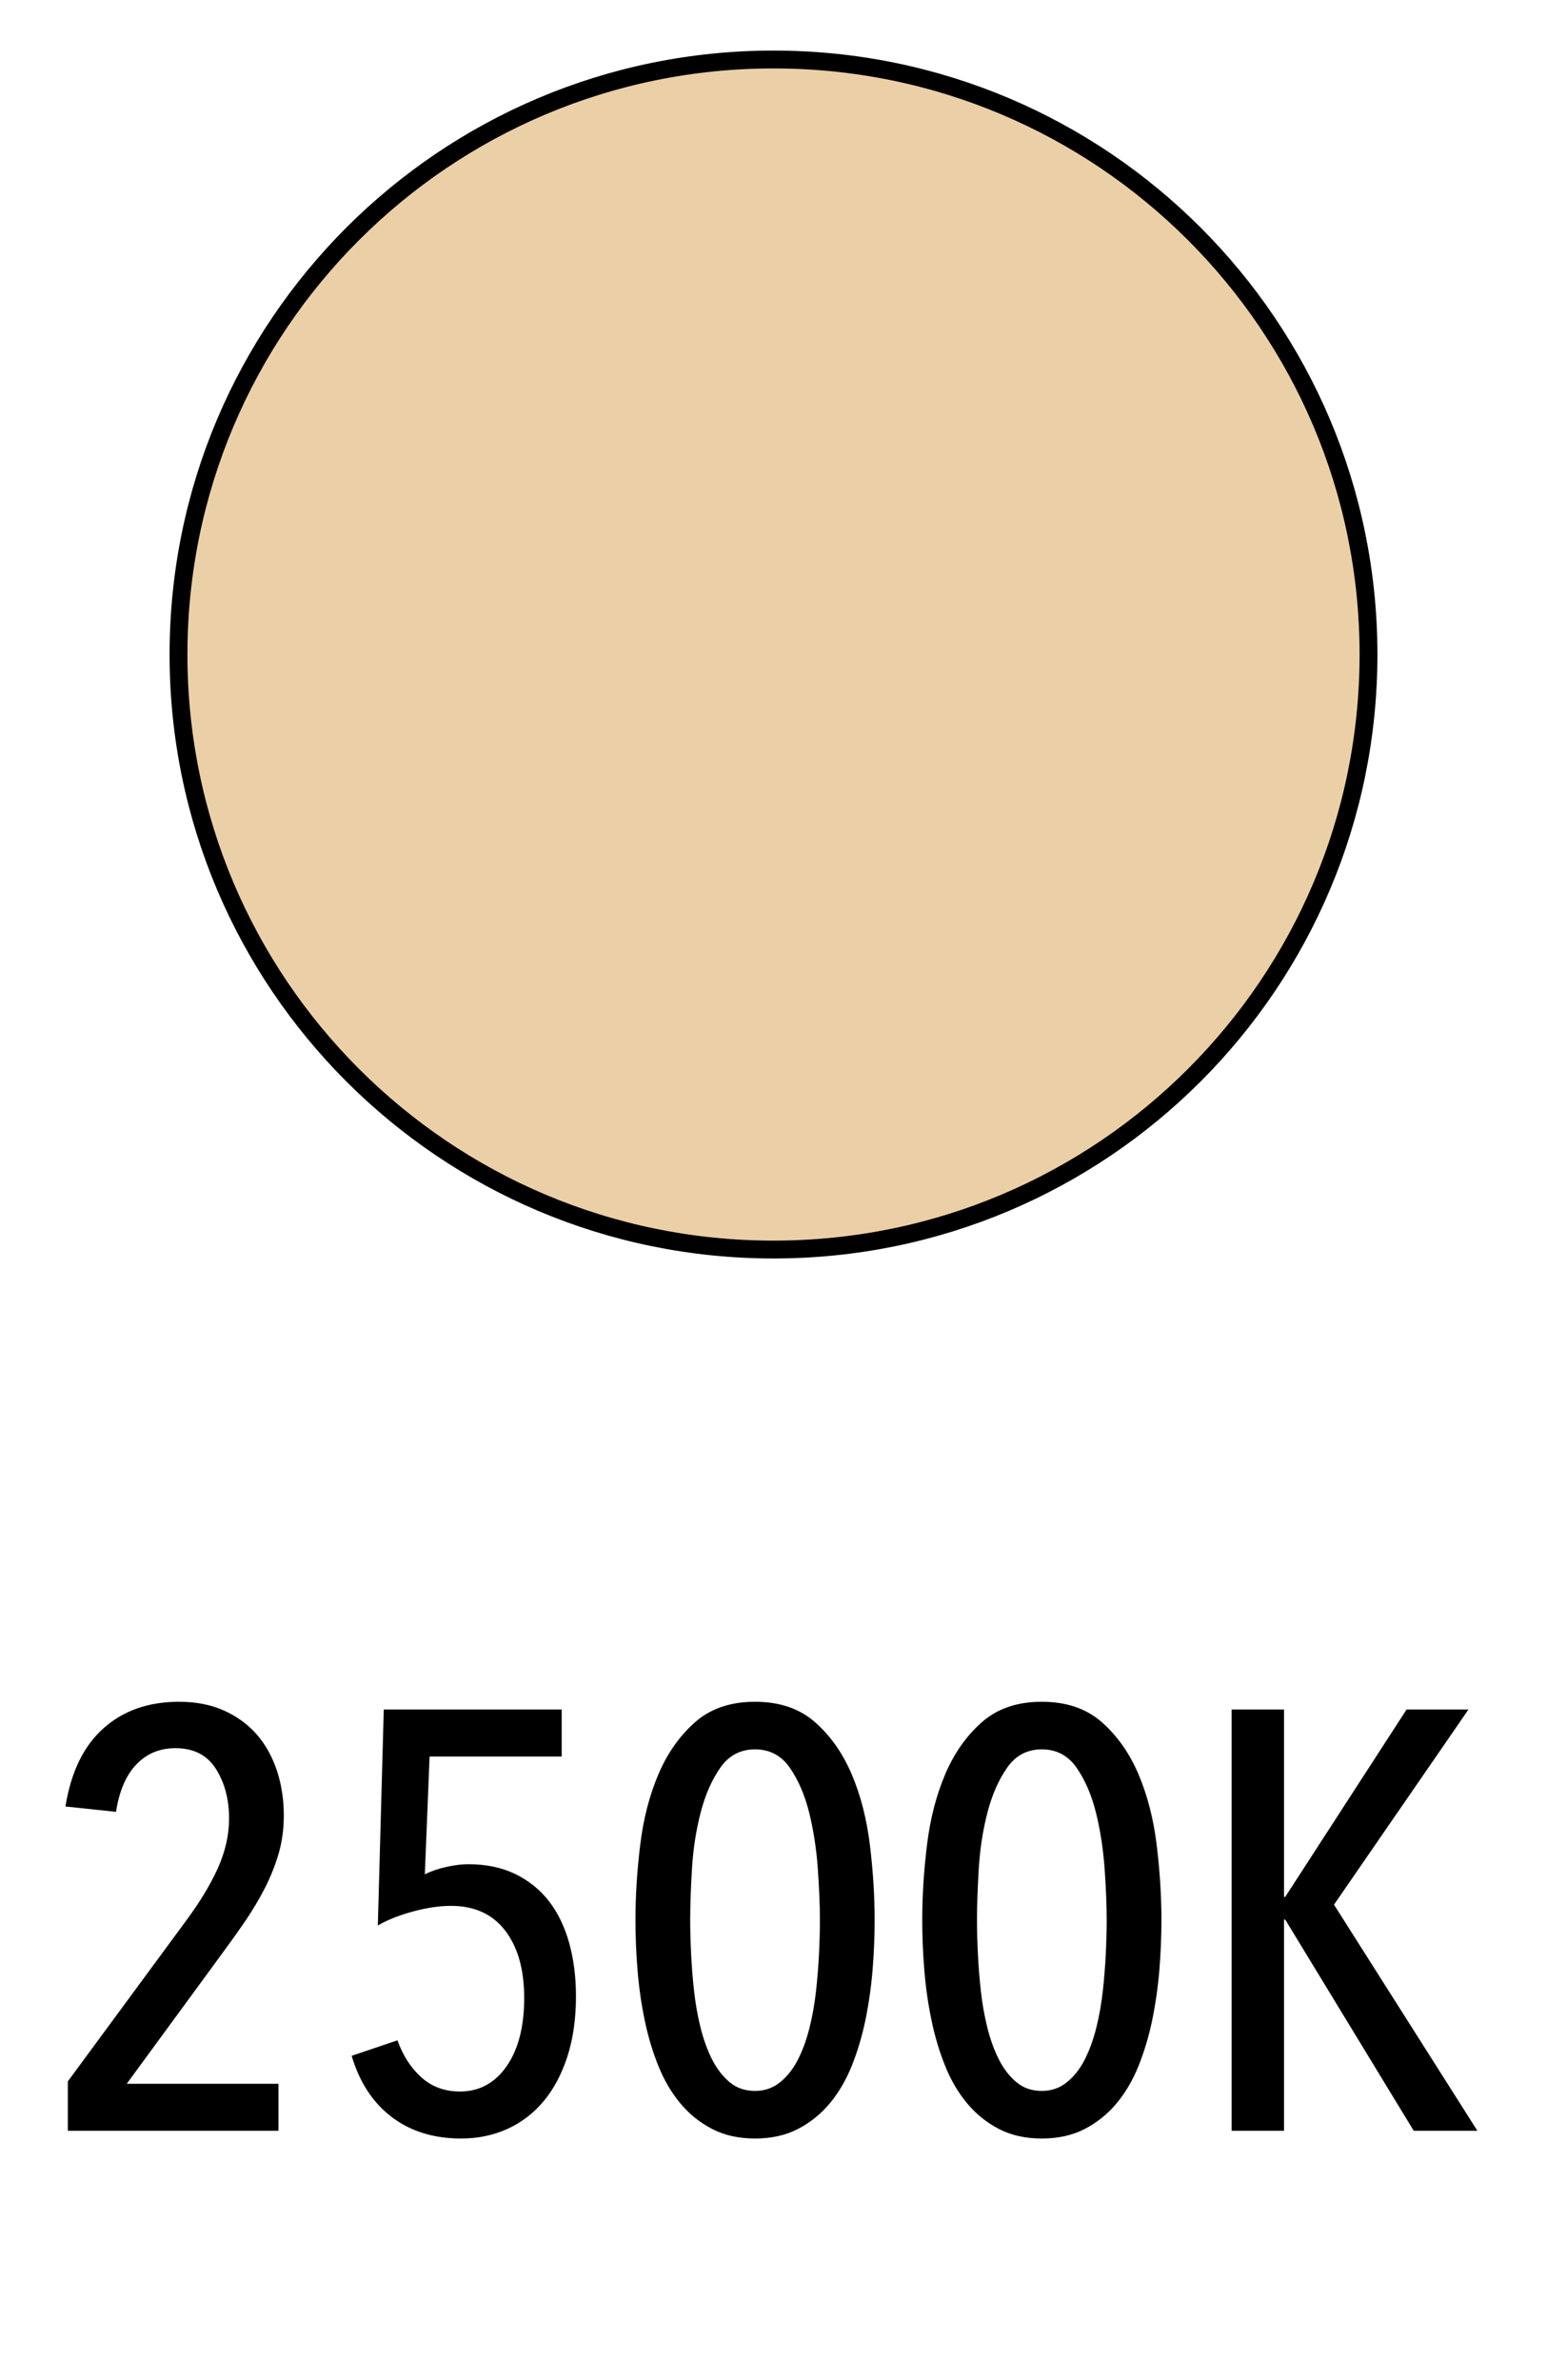
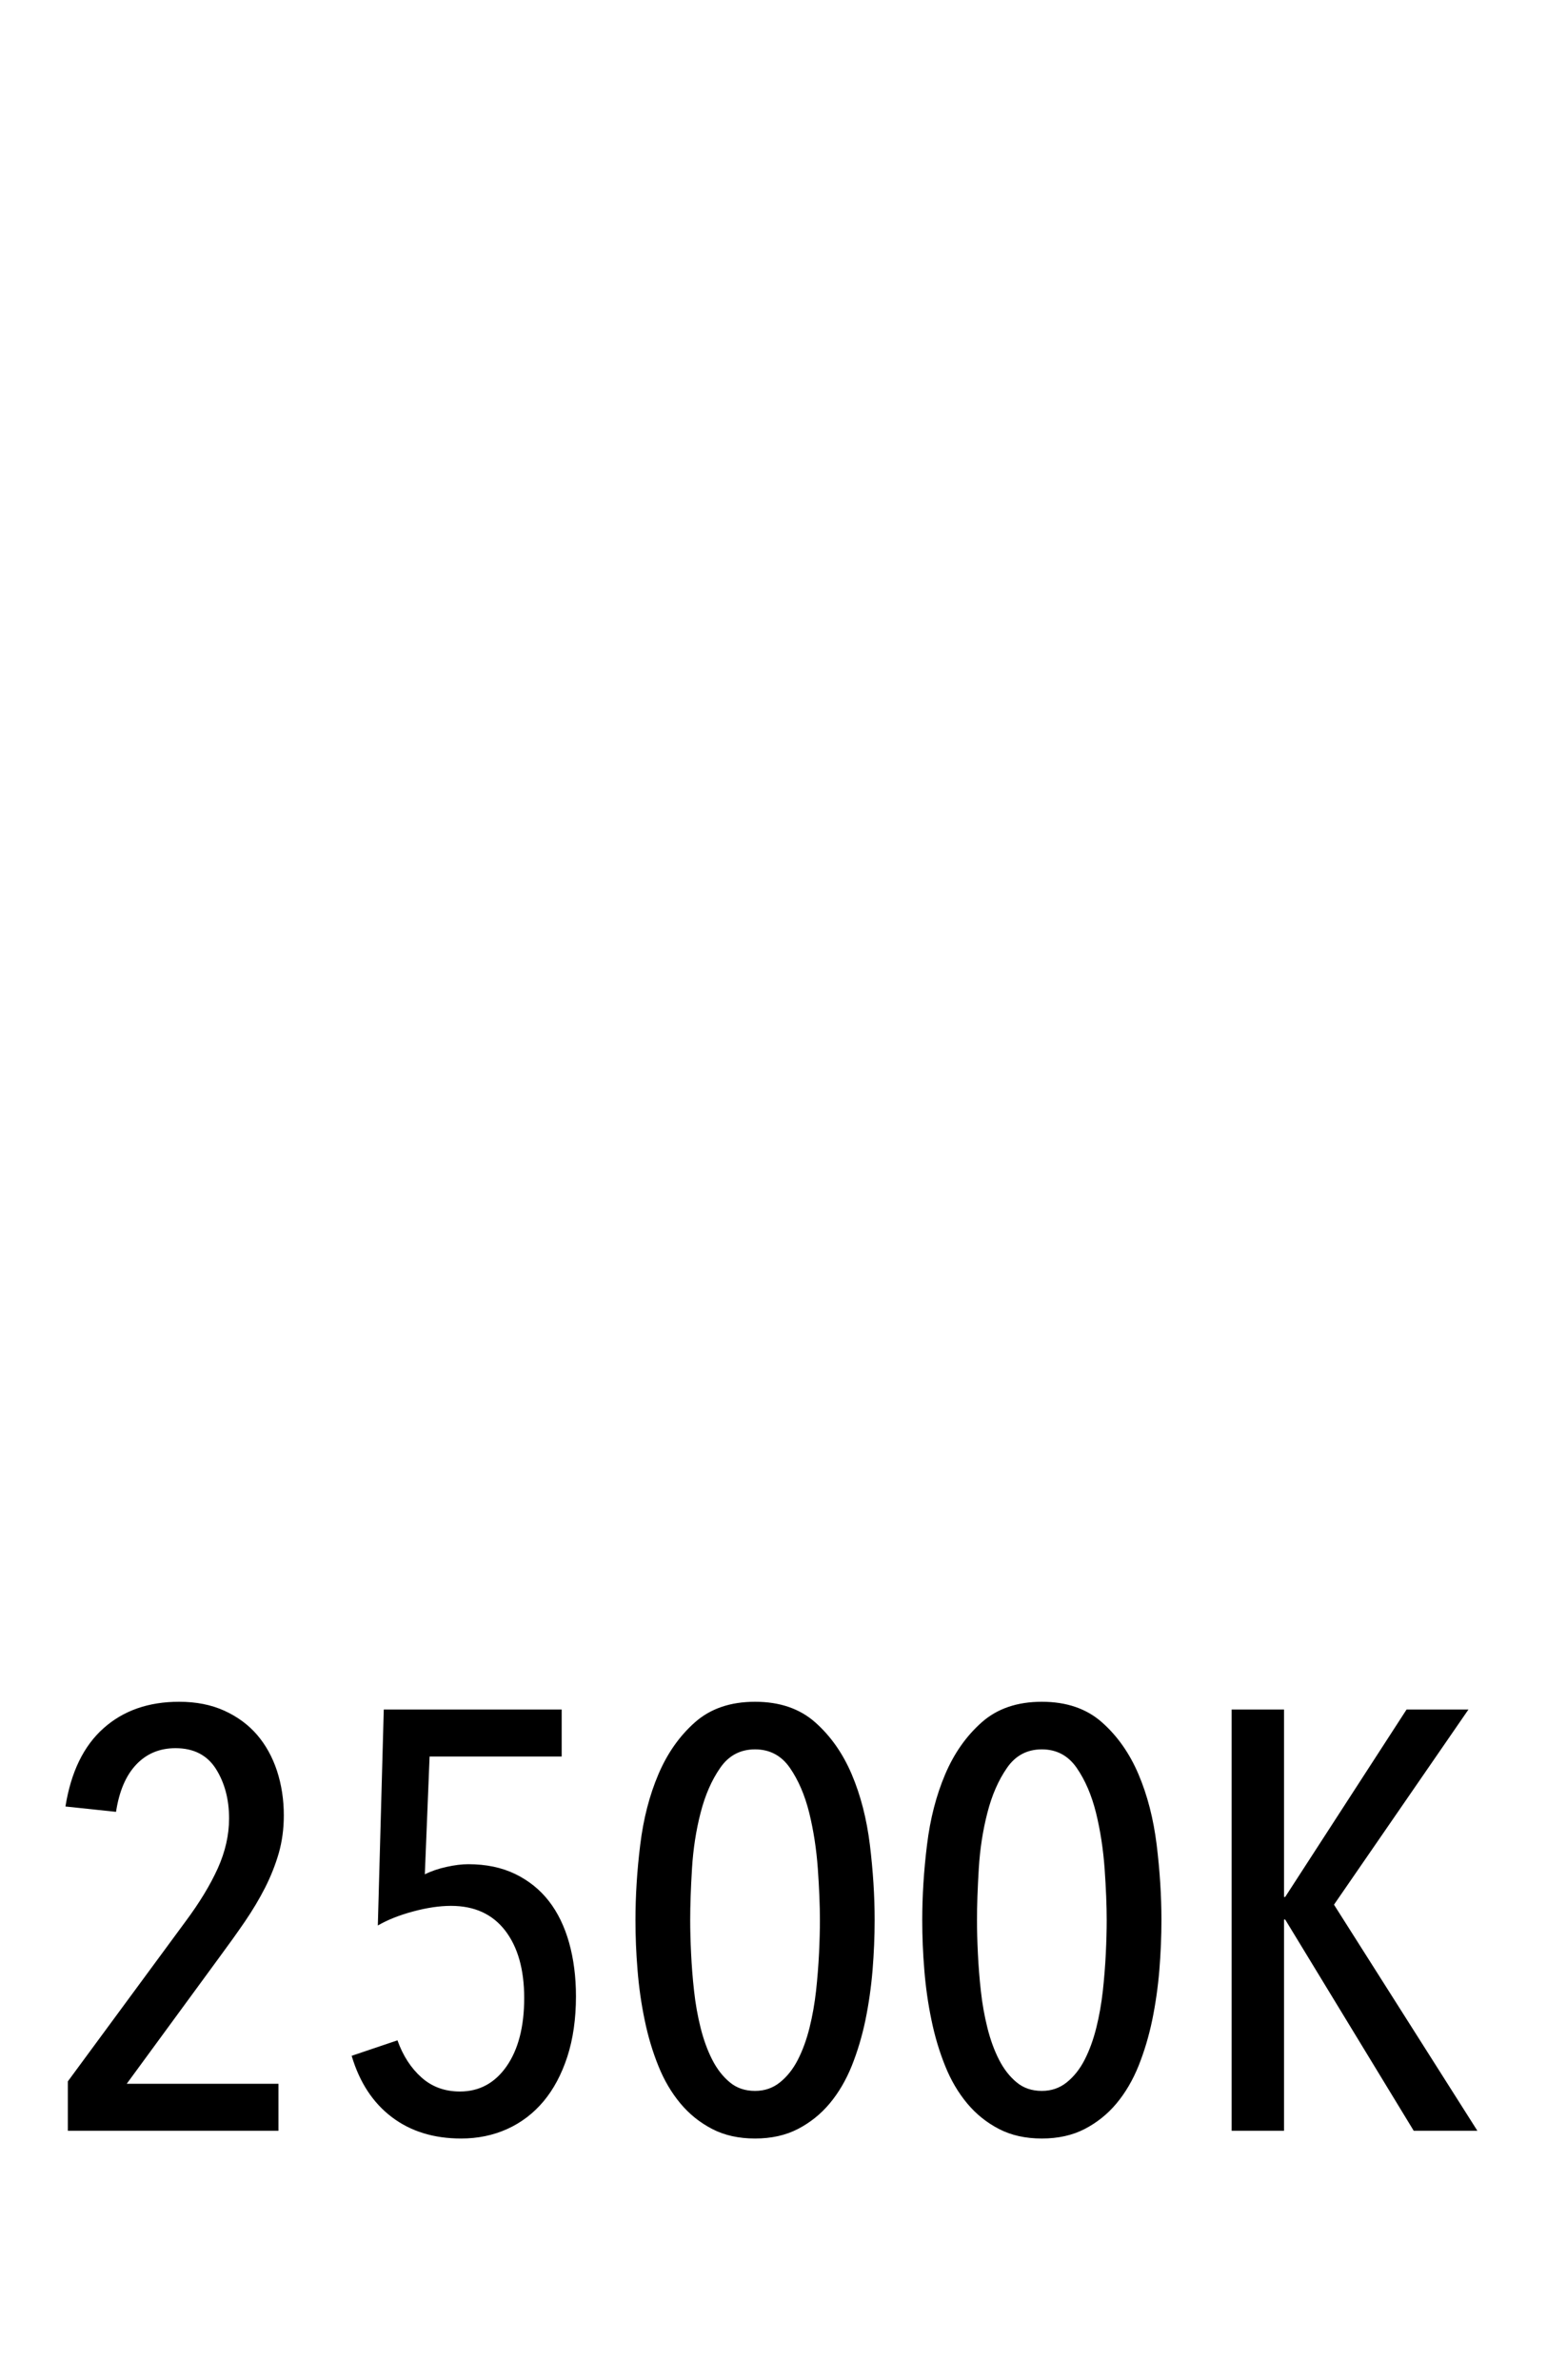
<svg xmlns="http://www.w3.org/2000/svg" width="26" height="40" viewBox="0 0 26 40" fill="none">
-   <path d="M13 1C7.477 1 3 5.477 3 11C3 16.523 7.477 21 13 21C18.523 21 23 16.523 23 11C23 5.477 18.523 1 13 1Z" fill="#EBCFA7" stroke="black" stroke-width="0.3" />
  <path fill-rule="evenodd" clip-rule="evenodd" d="M4.77 30.51C4.77 30.737 4.741 30.948 4.685 31.145C4.628 31.342 4.551 31.535 4.455 31.725C4.358 31.915 4.245 32.105 4.115 32.295C3.985 32.485 3.843 32.683 3.69 32.89L2.13 35.02H4.68V35.81H1.14V34.98L3.12 32.29C3.353 31.977 3.533 31.68 3.66 31.4C3.786 31.12 3.85 30.84 3.85 30.56C3.85 30.24 3.776 29.963 3.63 29.73C3.483 29.497 3.256 29.38 2.95 29.38C2.683 29.38 2.463 29.472 2.29 29.655C2.116 29.838 2.003 30.103 1.95 30.45L1.1 30.36C1.193 29.78 1.406 29.342 1.74 29.045C2.073 28.748 2.496 28.6 3.01 28.6C3.296 28.6 3.55 28.65 3.77 28.75C3.99 28.85 4.173 28.985 4.32 29.155C4.466 29.325 4.578 29.527 4.655 29.76C4.731 29.993 4.77 30.243 4.77 30.51ZM9.68 33.55C9.68 33.93 9.631 34.268 9.535 34.565C9.438 34.862 9.305 35.112 9.135 35.315C8.965 35.518 8.761 35.673 8.525 35.78C8.288 35.887 8.03 35.94 7.75 35.94C7.29 35.94 6.901 35.82 6.585 35.58C6.268 35.34 6.043 34.997 5.91 34.55L6.68 34.29C6.773 34.55 6.908 34.758 7.085 34.915C7.261 35.072 7.476 35.15 7.73 35.15C8.056 35.15 8.318 35.008 8.515 34.725C8.711 34.442 8.81 34.06 8.81 33.58C8.81 33.1 8.703 32.722 8.49 32.445C8.276 32.168 7.973 32.03 7.58 32.03C7.386 32.03 7.173 32.062 6.94 32.125C6.706 32.188 6.51 32.267 6.35 32.36L6.45 28.73H9.44V29.52H7.22L7.14 31.5C7.246 31.447 7.368 31.405 7.505 31.375C7.641 31.345 7.763 31.33 7.87 31.33C8.17 31.33 8.433 31.385 8.66 31.495C8.886 31.605 9.075 31.757 9.225 31.95C9.375 32.143 9.488 32.377 9.565 32.65C9.641 32.923 9.68 33.223 9.68 33.55ZM14.7 32.27C14.7 32.543 14.688 32.823 14.665 33.11C14.641 33.397 14.601 33.677 14.545 33.95C14.488 34.223 14.411 34.48 14.315 34.72C14.218 34.96 14.095 35.17 13.945 35.35C13.795 35.53 13.616 35.673 13.41 35.78C13.203 35.887 12.963 35.94 12.69 35.94C12.416 35.94 12.176 35.887 11.97 35.78C11.763 35.673 11.585 35.53 11.435 35.35C11.285 35.17 11.161 34.96 11.065 34.72C10.968 34.48 10.891 34.223 10.835 33.95C10.778 33.677 10.738 33.397 10.715 33.11C10.691 32.823 10.68 32.543 10.68 32.27C10.68 31.863 10.706 31.442 10.76 31.005C10.813 30.568 10.915 30.173 11.065 29.82C11.215 29.467 11.42 29.175 11.68 28.945C11.94 28.715 12.276 28.6 12.69 28.6C13.103 28.6 13.44 28.715 13.7 28.945C13.96 29.175 14.165 29.467 14.315 29.82C14.465 30.173 14.566 30.568 14.62 31.005C14.673 31.442 14.7 31.863 14.7 32.27ZM13.78 32.27C13.78 32.023 13.768 31.735 13.745 31.405C13.721 31.075 13.673 30.762 13.6 30.465C13.526 30.168 13.418 29.917 13.275 29.71C13.131 29.503 12.936 29.4 12.69 29.4C12.443 29.4 12.248 29.503 12.105 29.71C11.961 29.917 11.851 30.168 11.775 30.465C11.698 30.762 11.65 31.075 11.63 31.405C11.61 31.735 11.6 32.023 11.6 32.27C11.6 32.437 11.605 32.623 11.615 32.83C11.625 33.037 11.641 33.247 11.665 33.46C11.688 33.673 11.725 33.88 11.775 34.08C11.825 34.28 11.89 34.458 11.97 34.615C12.05 34.772 12.148 34.898 12.265 34.995C12.381 35.092 12.523 35.14 12.69 35.14C12.85 35.14 12.99 35.092 13.11 34.995C13.23 34.898 13.33 34.772 13.41 34.615C13.49 34.458 13.555 34.28 13.605 34.08C13.655 33.88 13.691 33.673 13.715 33.46C13.738 33.247 13.755 33.037 13.765 32.83C13.775 32.623 13.78 32.437 13.78 32.27ZM19.52 32.27C19.52 32.543 19.508 32.823 19.485 33.11C19.461 33.397 19.421 33.677 19.365 33.95C19.308 34.223 19.231 34.48 19.135 34.72C19.038 34.96 18.915 35.17 18.765 35.35C18.615 35.53 18.436 35.673 18.23 35.78C18.023 35.887 17.783 35.94 17.51 35.94C17.236 35.94 16.996 35.887 16.79 35.78C16.583 35.673 16.405 35.53 16.255 35.35C16.105 35.17 15.981 34.96 15.885 34.72C15.788 34.48 15.711 34.223 15.655 33.95C15.598 33.677 15.558 33.397 15.535 33.11C15.511 32.823 15.5 32.543 15.5 32.27C15.5 31.863 15.526 31.442 15.58 31.005C15.633 30.568 15.735 30.173 15.885 29.82C16.035 29.467 16.24 29.175 16.5 28.945C16.76 28.715 17.096 28.6 17.51 28.6C17.923 28.6 18.26 28.715 18.52 28.945C18.78 29.175 18.985 29.467 19.135 29.82C19.285 30.173 19.386 30.568 19.44 31.005C19.493 31.442 19.52 31.863 19.52 32.27ZM18.6 32.27C18.6 32.023 18.588 31.735 18.565 31.405C18.541 31.075 18.493 30.762 18.42 30.465C18.346 30.168 18.238 29.917 18.095 29.71C17.951 29.503 17.756 29.4 17.51 29.4C17.263 29.4 17.068 29.503 16.925 29.71C16.781 29.917 16.671 30.168 16.595 30.465C16.518 30.762 16.47 31.075 16.45 31.405C16.43 31.735 16.42 32.023 16.42 32.27C16.42 32.437 16.425 32.623 16.435 32.83C16.445 33.037 16.461 33.247 16.485 33.46C16.508 33.673 16.545 33.88 16.595 34.08C16.645 34.28 16.71 34.458 16.79 34.615C16.87 34.772 16.968 34.898 17.085 34.995C17.201 35.092 17.343 35.14 17.51 35.14C17.67 35.14 17.81 35.092 17.93 34.995C18.05 34.898 18.15 34.772 18.23 34.615C18.31 34.458 18.375 34.28 18.425 34.08C18.475 33.88 18.511 33.673 18.535 33.46C18.558 33.247 18.575 33.037 18.585 32.83C18.595 32.623 18.6 32.437 18.6 32.27ZM23.76 35.81L21.6 32.26H21.58V35.81H20.7V28.73H21.58V31.88H21.6L23.64 28.73H24.68L22.42 32.01L24.83 35.81H23.76Z" fill="black" />
</svg>